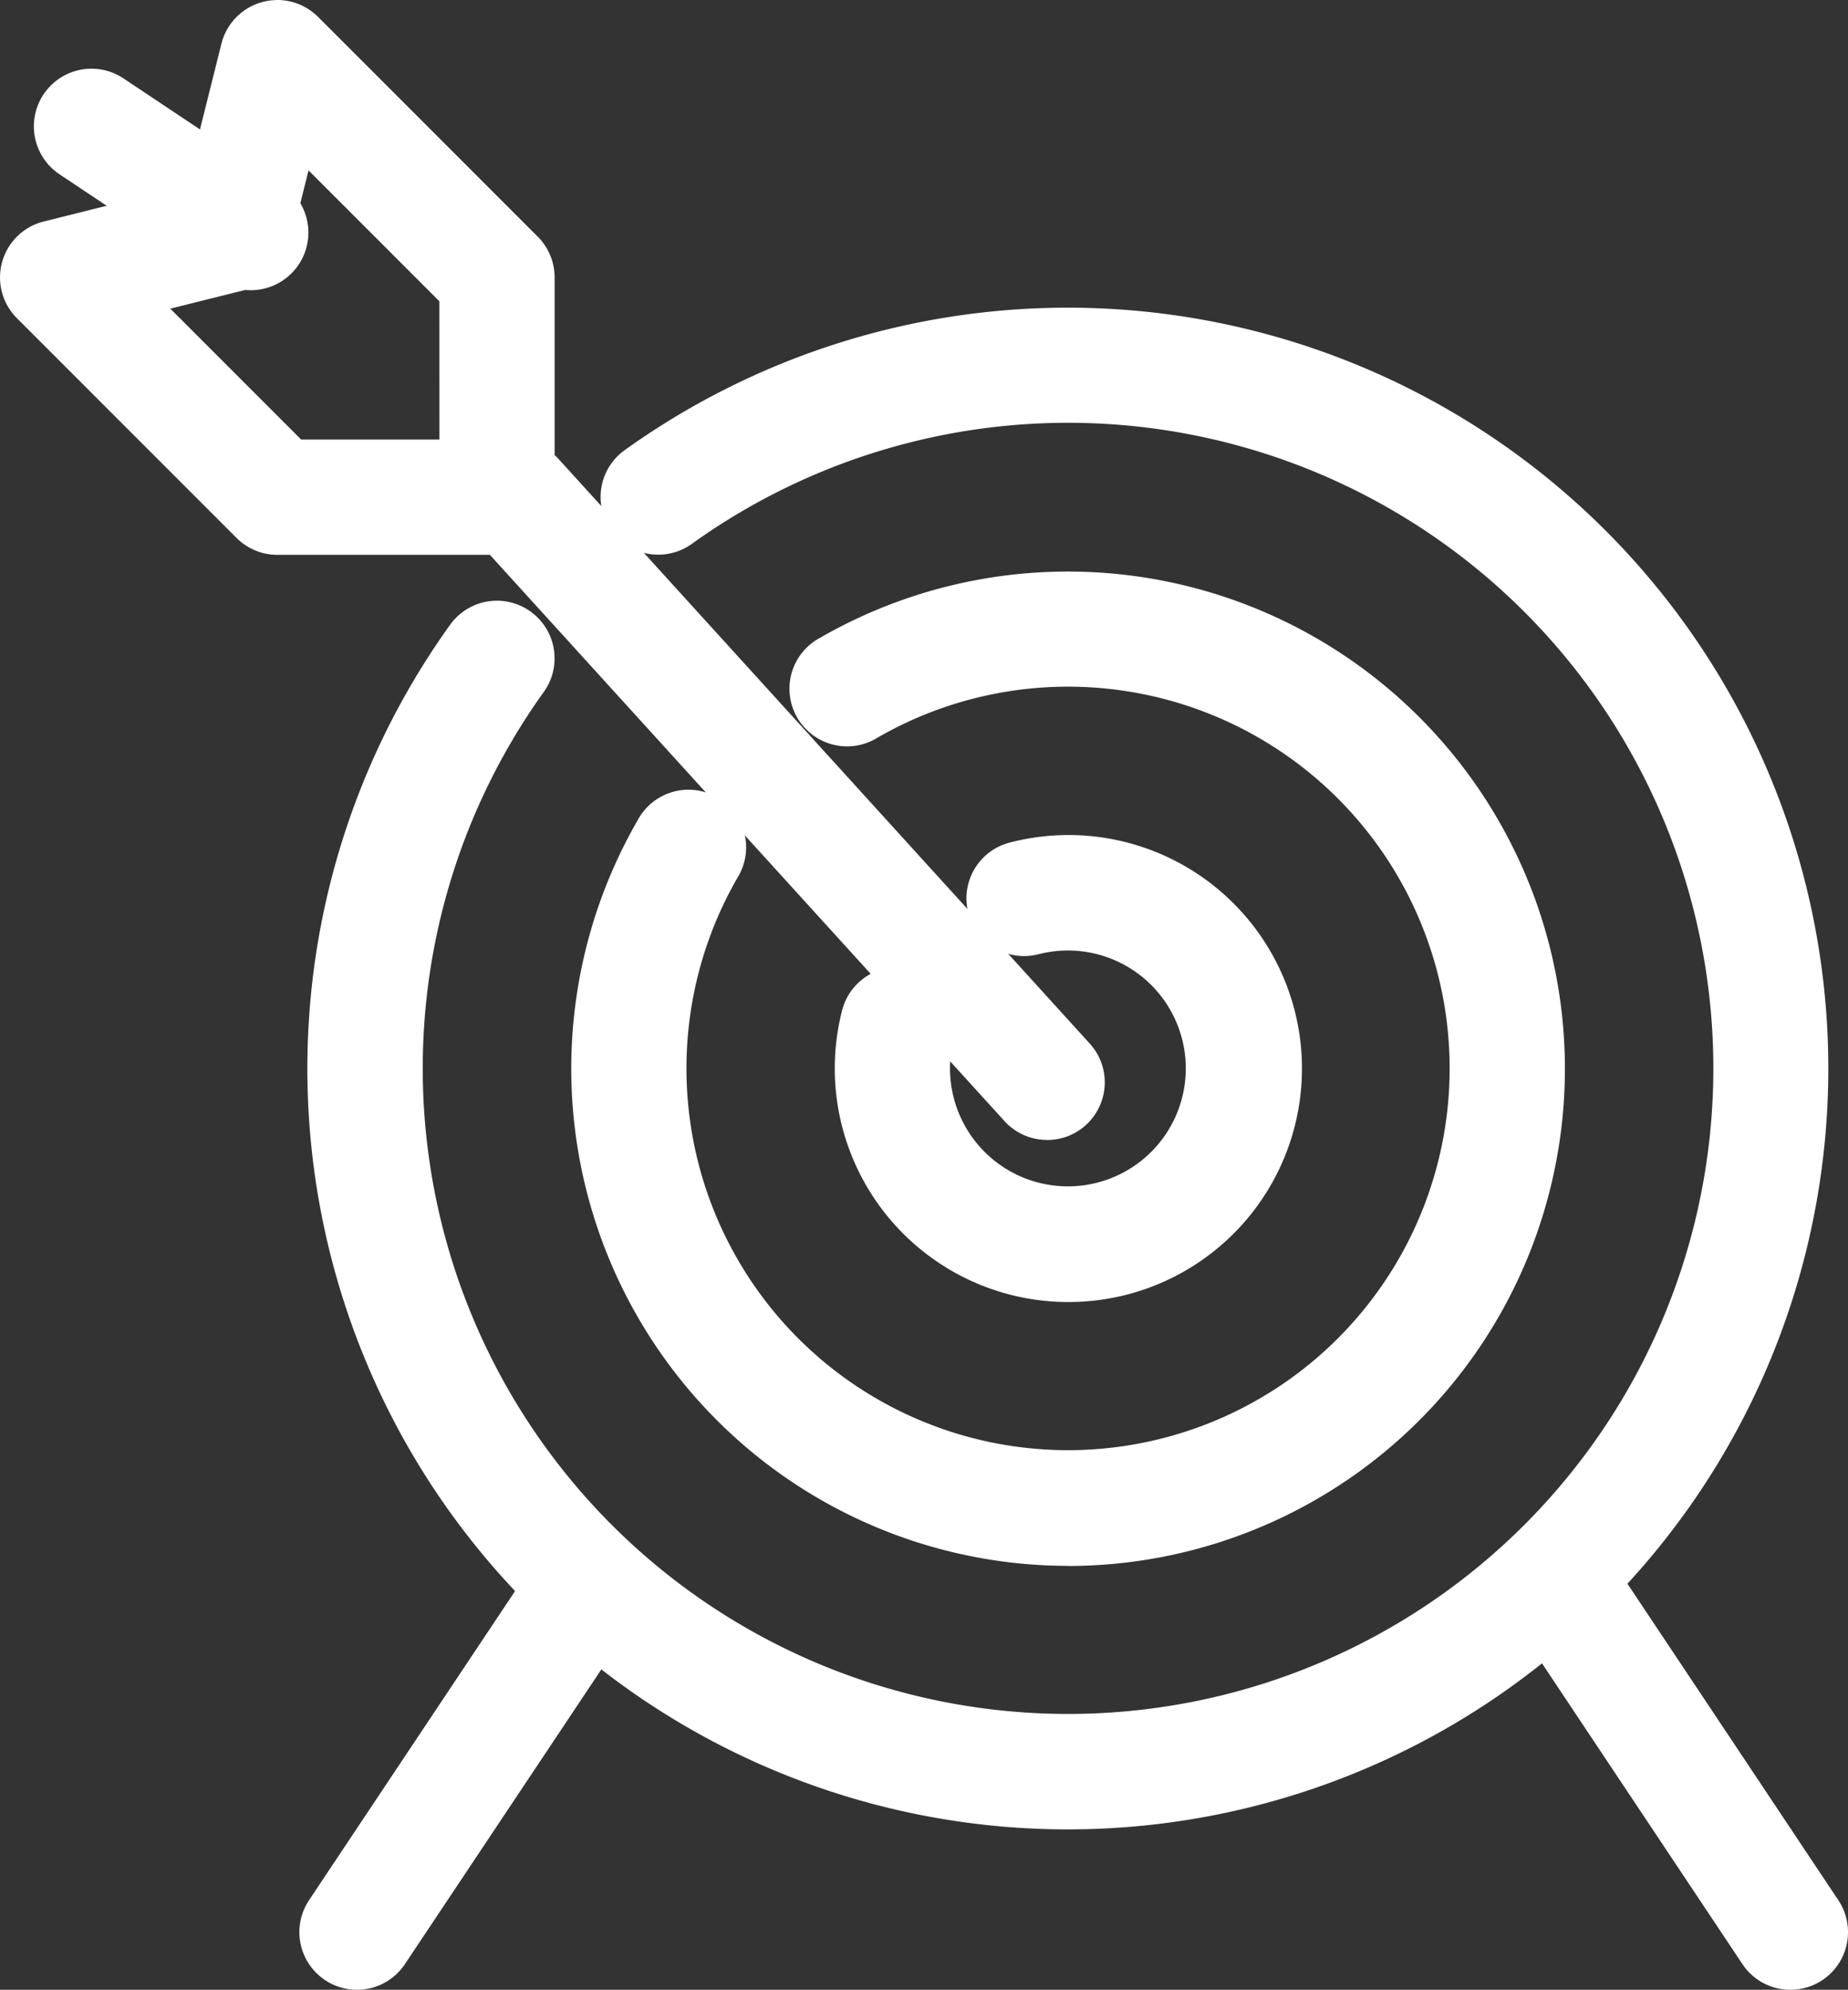
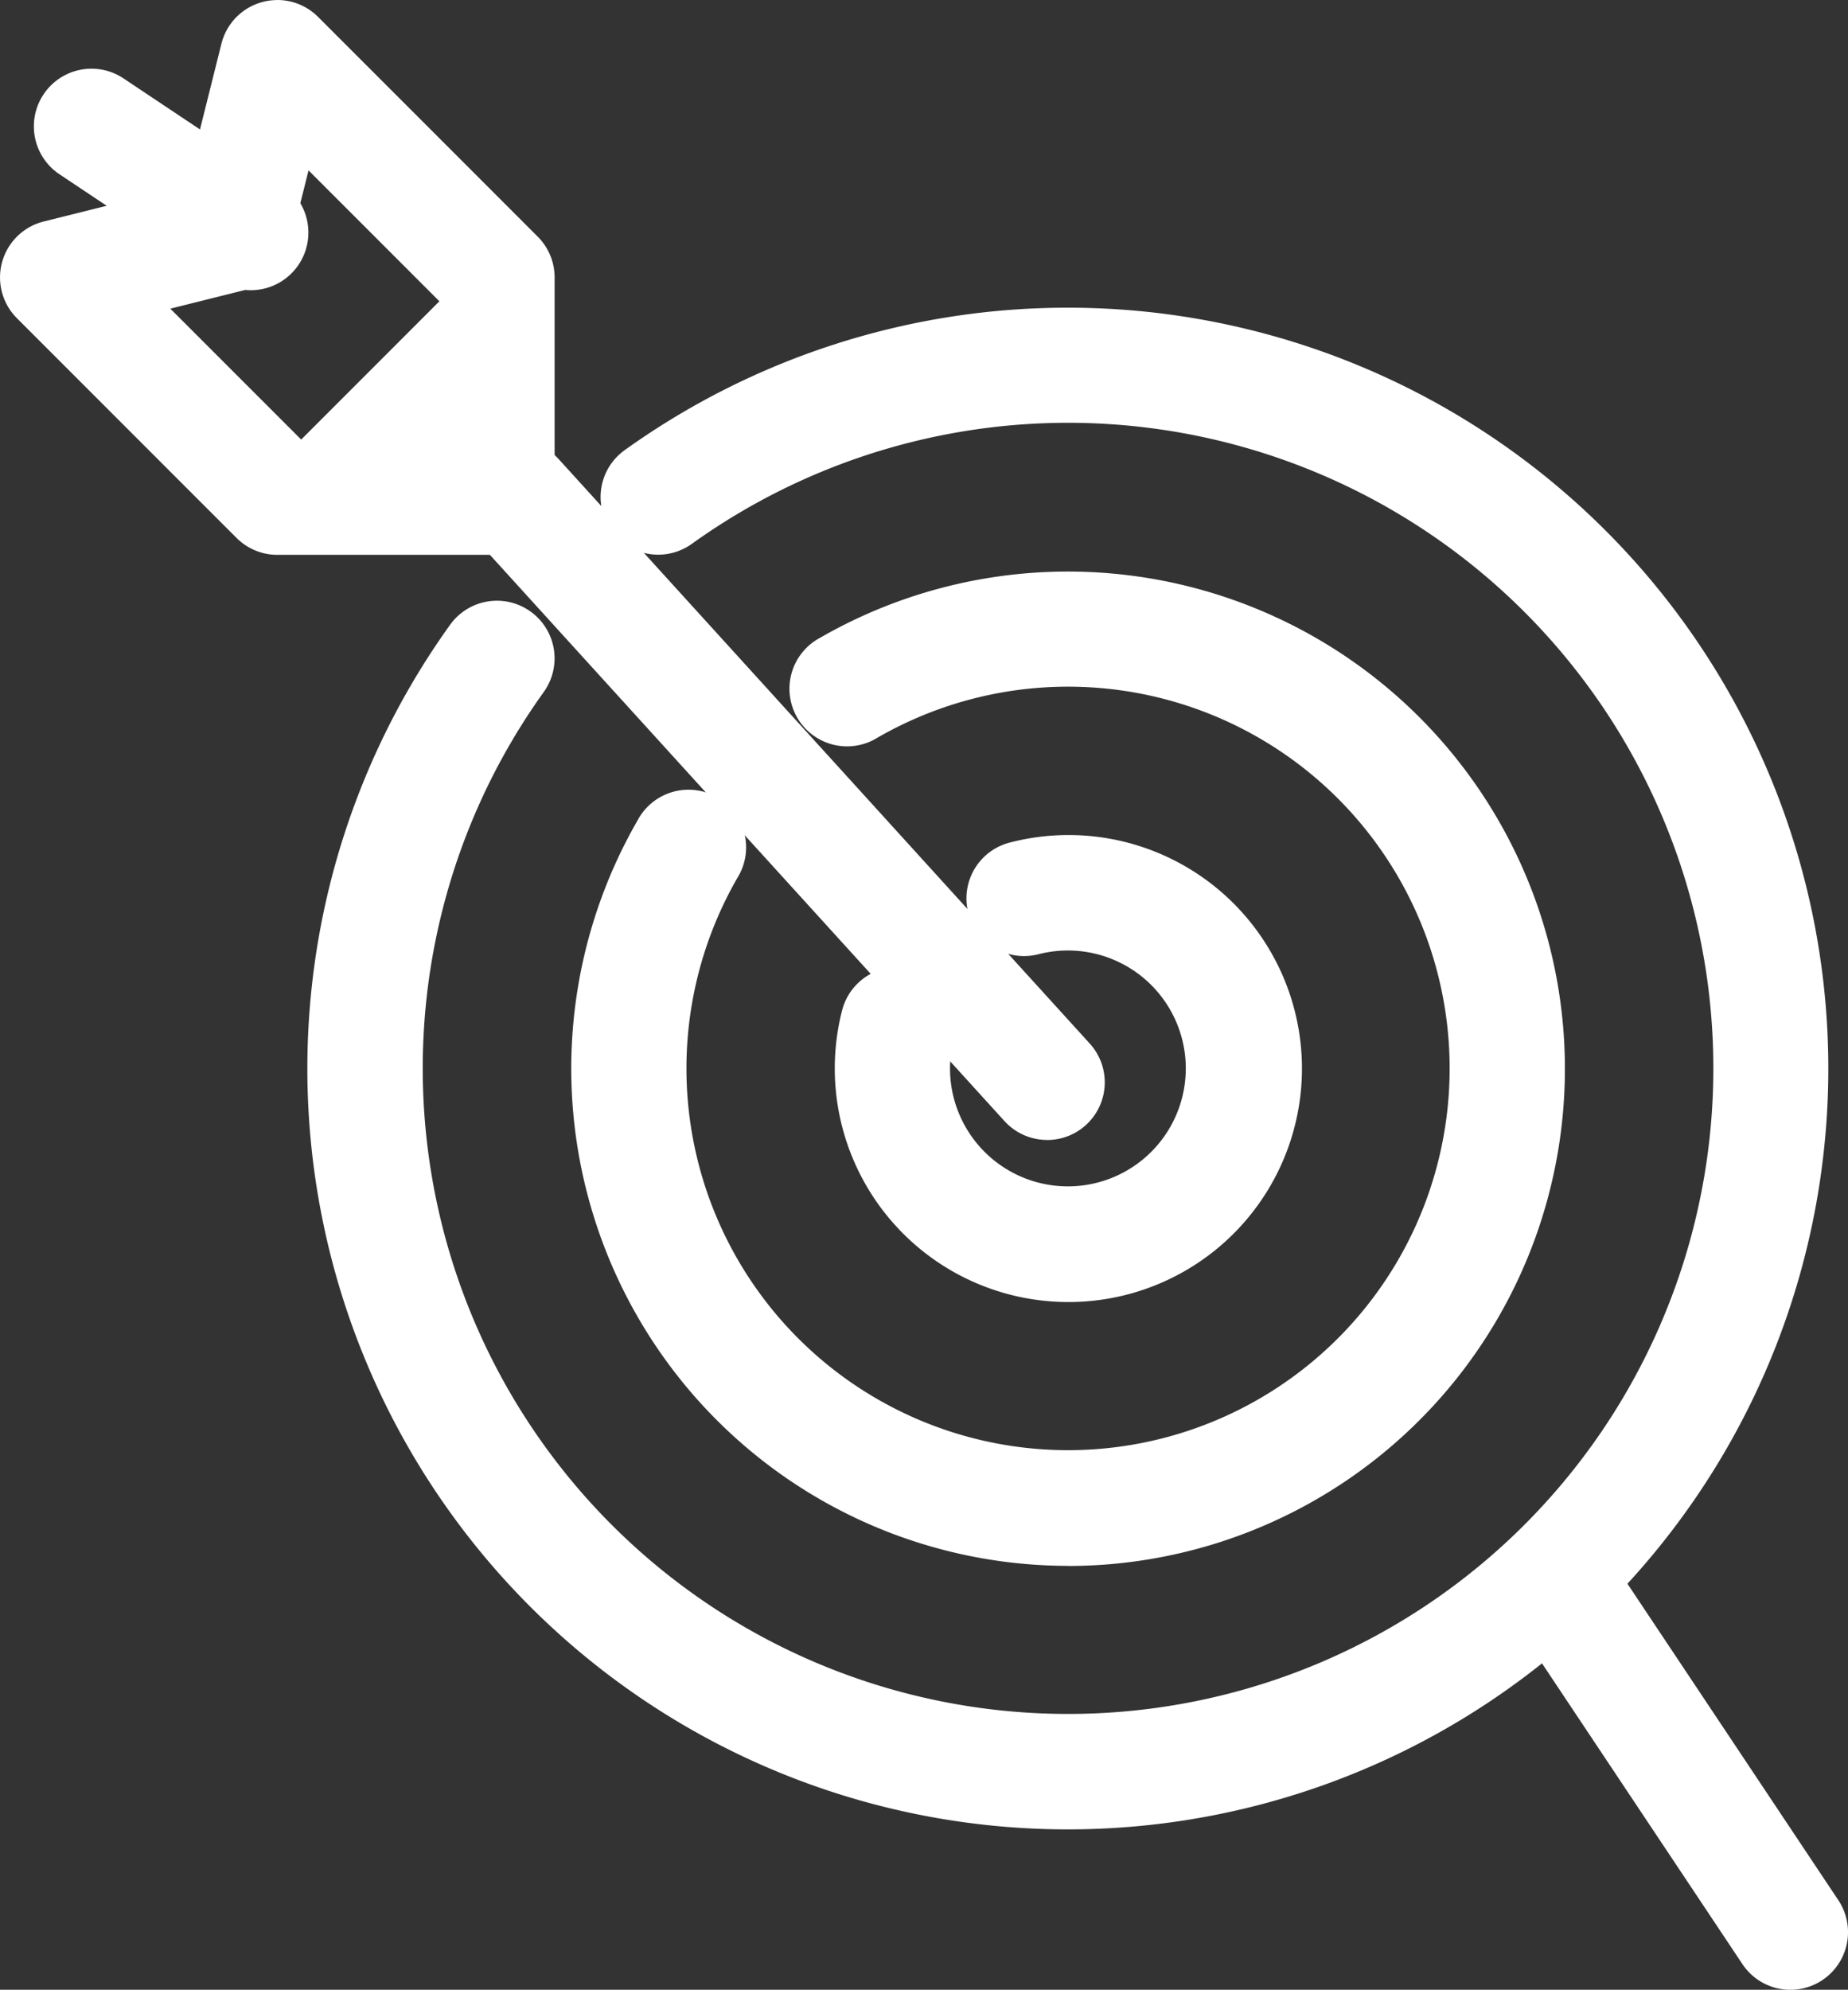
<svg xmlns="http://www.w3.org/2000/svg" width="32.074" height="34.52" viewBox="0 0 32.074 34.52">
  <rect x="0" y="0" width="32.074" height="34.52" fill="#333333" stroke="none" />
  <g id="Group_3197" data-name="Group 3197" transform="translate(1 1)">
    <path id="Path_9193" data-name="Path 9193" d="M235.05,78.1a4.053,4.053,0,0,1-3.923-5.062,1,1,0,1,1,1.937.5,2.046,2.046,0,1,0,1.471-1.472,1,1,0,0,1-.5-1.937A4.051,4.051,0,1,1,235.05,78.1Z" transform="translate(-217.511 -56.511)" fill="#fff" />
    <path id="Path_9194" data-name="Path 9194" d="M233.626,81.252a8.628,8.628,0,0,1-7.471-12.939,1,1,0,1,1,1.731,1,6.623,6.623,0,1,0,2.428-2.428,1,1,0,1,1-1-1.731,8.626,8.626,0,1,1,4.314,16.1Z" transform="translate(-216.086 -55.086)" fill="#fff" />
    <path id="Path_9195" data-name="Path 9195" d="M232.2,84.4a13.2,13.2,0,0,1-10.725-20.9,1,1,0,0,1,1.624,1.168,11.2,11.2,0,1,0,2.571-2.571,1,1,0,1,1-1.168-1.624A13.2,13.2,0,1,1,232.2,84.4Z" transform="translate(-214.662 -53.662)" fill="#fff" />
-     <path id="Line_41" data-name="Line 41" d="M0,6.529a1,1,0,0,1-.554-.168A1,1,0,0,1-.832,4.974L2.854-.555A1,1,0,0,1,4.24-.832,1,1,0,0,1,4.518.555L.832,6.083A1,1,0,0,1,0,6.529Z" transform="translate(5.196 26.992)" fill="#fff" />
    <path id="Line_42" data-name="Line 42" d="M3.687,6.529a1,1,0,0,1-.833-.445L-.832.555A1,1,0,0,1-.555-.832,1,1,0,0,1,.832-.555L4.518,4.974a1,1,0,0,1-.831,1.555Z" transform="translate(26.388 26.992)" fill="#fff" />
    <path id="Line_43" data-name="Line 43" d="M9.214,11.135a1,1,0,0,1-.74-.327L-.74.673A1,1,0,0,1-.673-.74,1,1,0,0,1,.74-.673L9.954,9.463a1,1,0,0,1-.74,1.673Z" transform="translate(7.96 7.642)" fill="#fff" />
-     <path id="Path_9196" data-name="Path 9196" d="M216.813,51a1,1,0,0,1,.707.293l3.813,3.813a1,1,0,0,1,.293.707v3.813a1,1,0,0,1-1,1h-3.813a1,1,0,0,1-.707-.293l-3.813-3.813a1,1,0,0,1,.465-1.677l2.468-.617.617-2.468a1,1,0,0,1,.97-.757Zm2.813,5.227-2.271-2.271-.334,1.337a1,1,0,0,1-.728.728l-1.337.334,2.271,2.271h2.4Z" transform="translate(-213 -52)" fill="#fff" />
+     <path id="Path_9196" data-name="Path 9196" d="M216.813,51a1,1,0,0,1,.707.293l3.813,3.813a1,1,0,0,1,.293.707v3.813a1,1,0,0,1-1,1h-3.813a1,1,0,0,1-.707-.293l-3.813-3.813a1,1,0,0,1,.465-1.677l2.468-.617.617-2.468a1,1,0,0,1,.97-.757Zm2.813,5.227-2.271-2.271-.334,1.337a1,1,0,0,1-.728.728l-1.337.334,2.271,2.271Z" transform="translate(-213 -52)" fill="#fff" />
    <path id="Line_44" data-name="Line 44" d="M2.763,2.843a1,1,0,0,1-.554-.168L-.555.832A1,1,0,0,1-.832-.555,1,1,0,0,1,.555-.832L3.319,1.011a1,1,0,0,1-.556,1.832Z" transform="translate(0.588 1.192)" fill="#fff" />
  </g>
</svg>